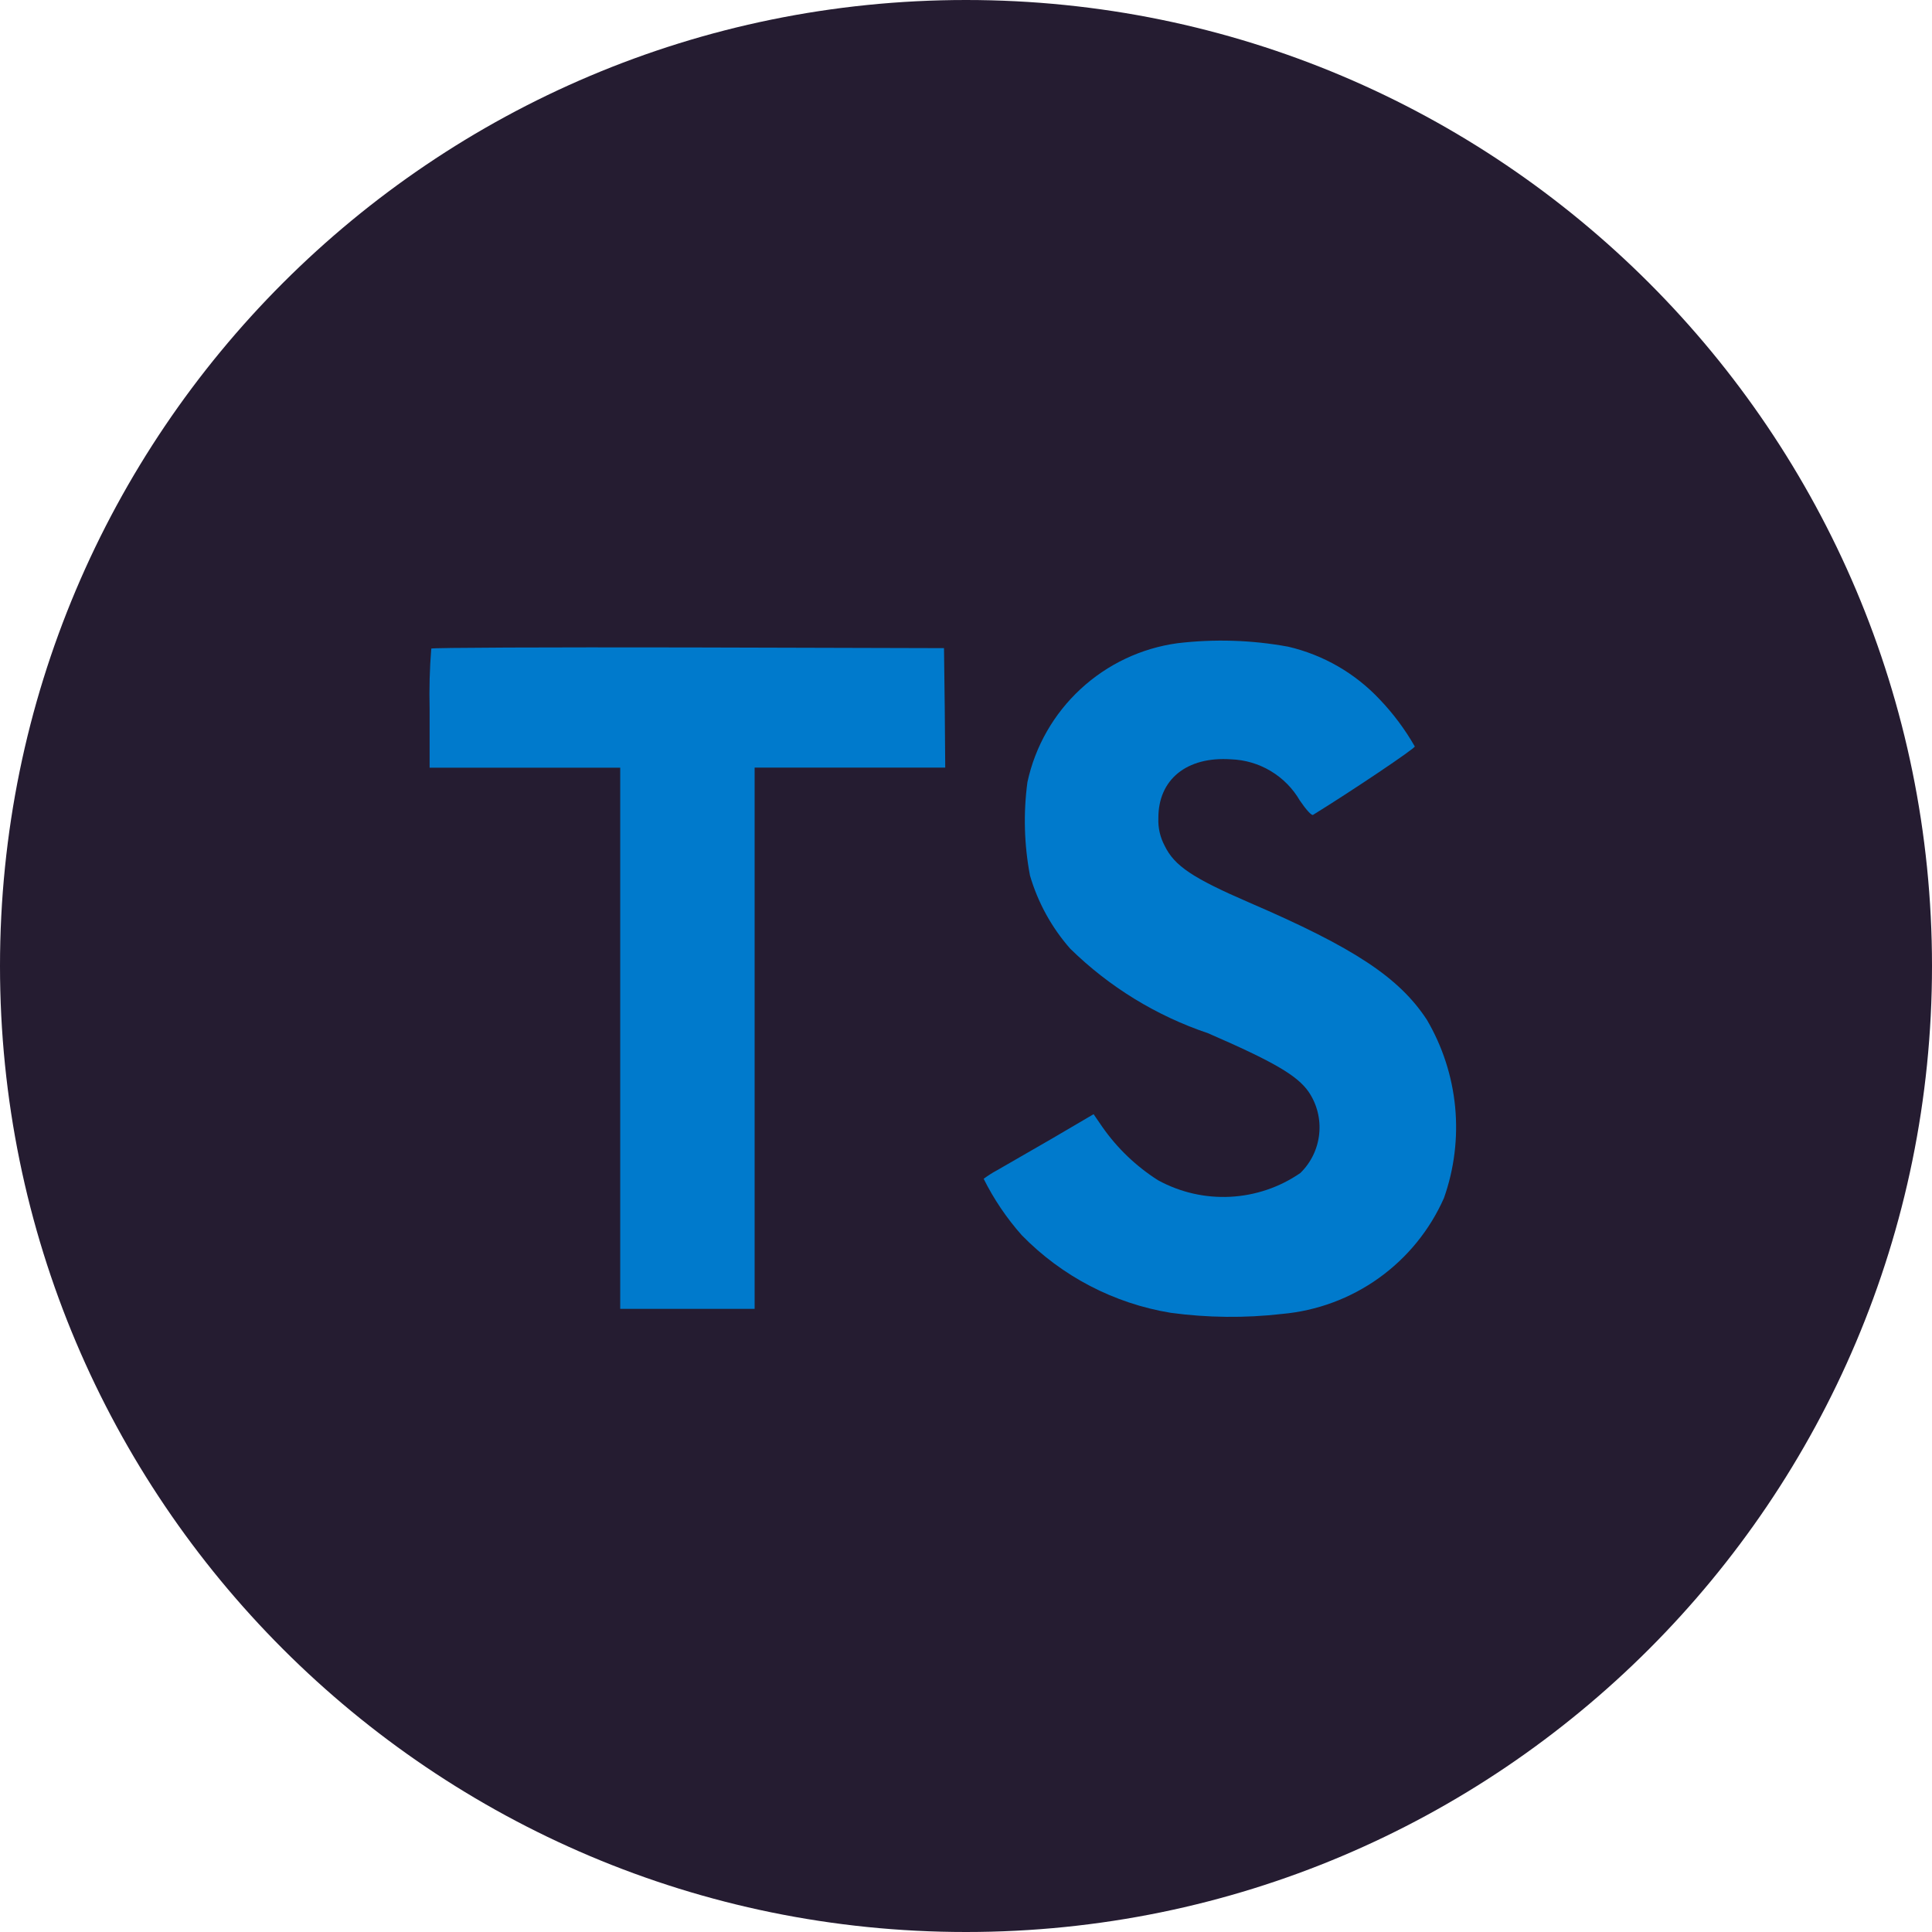
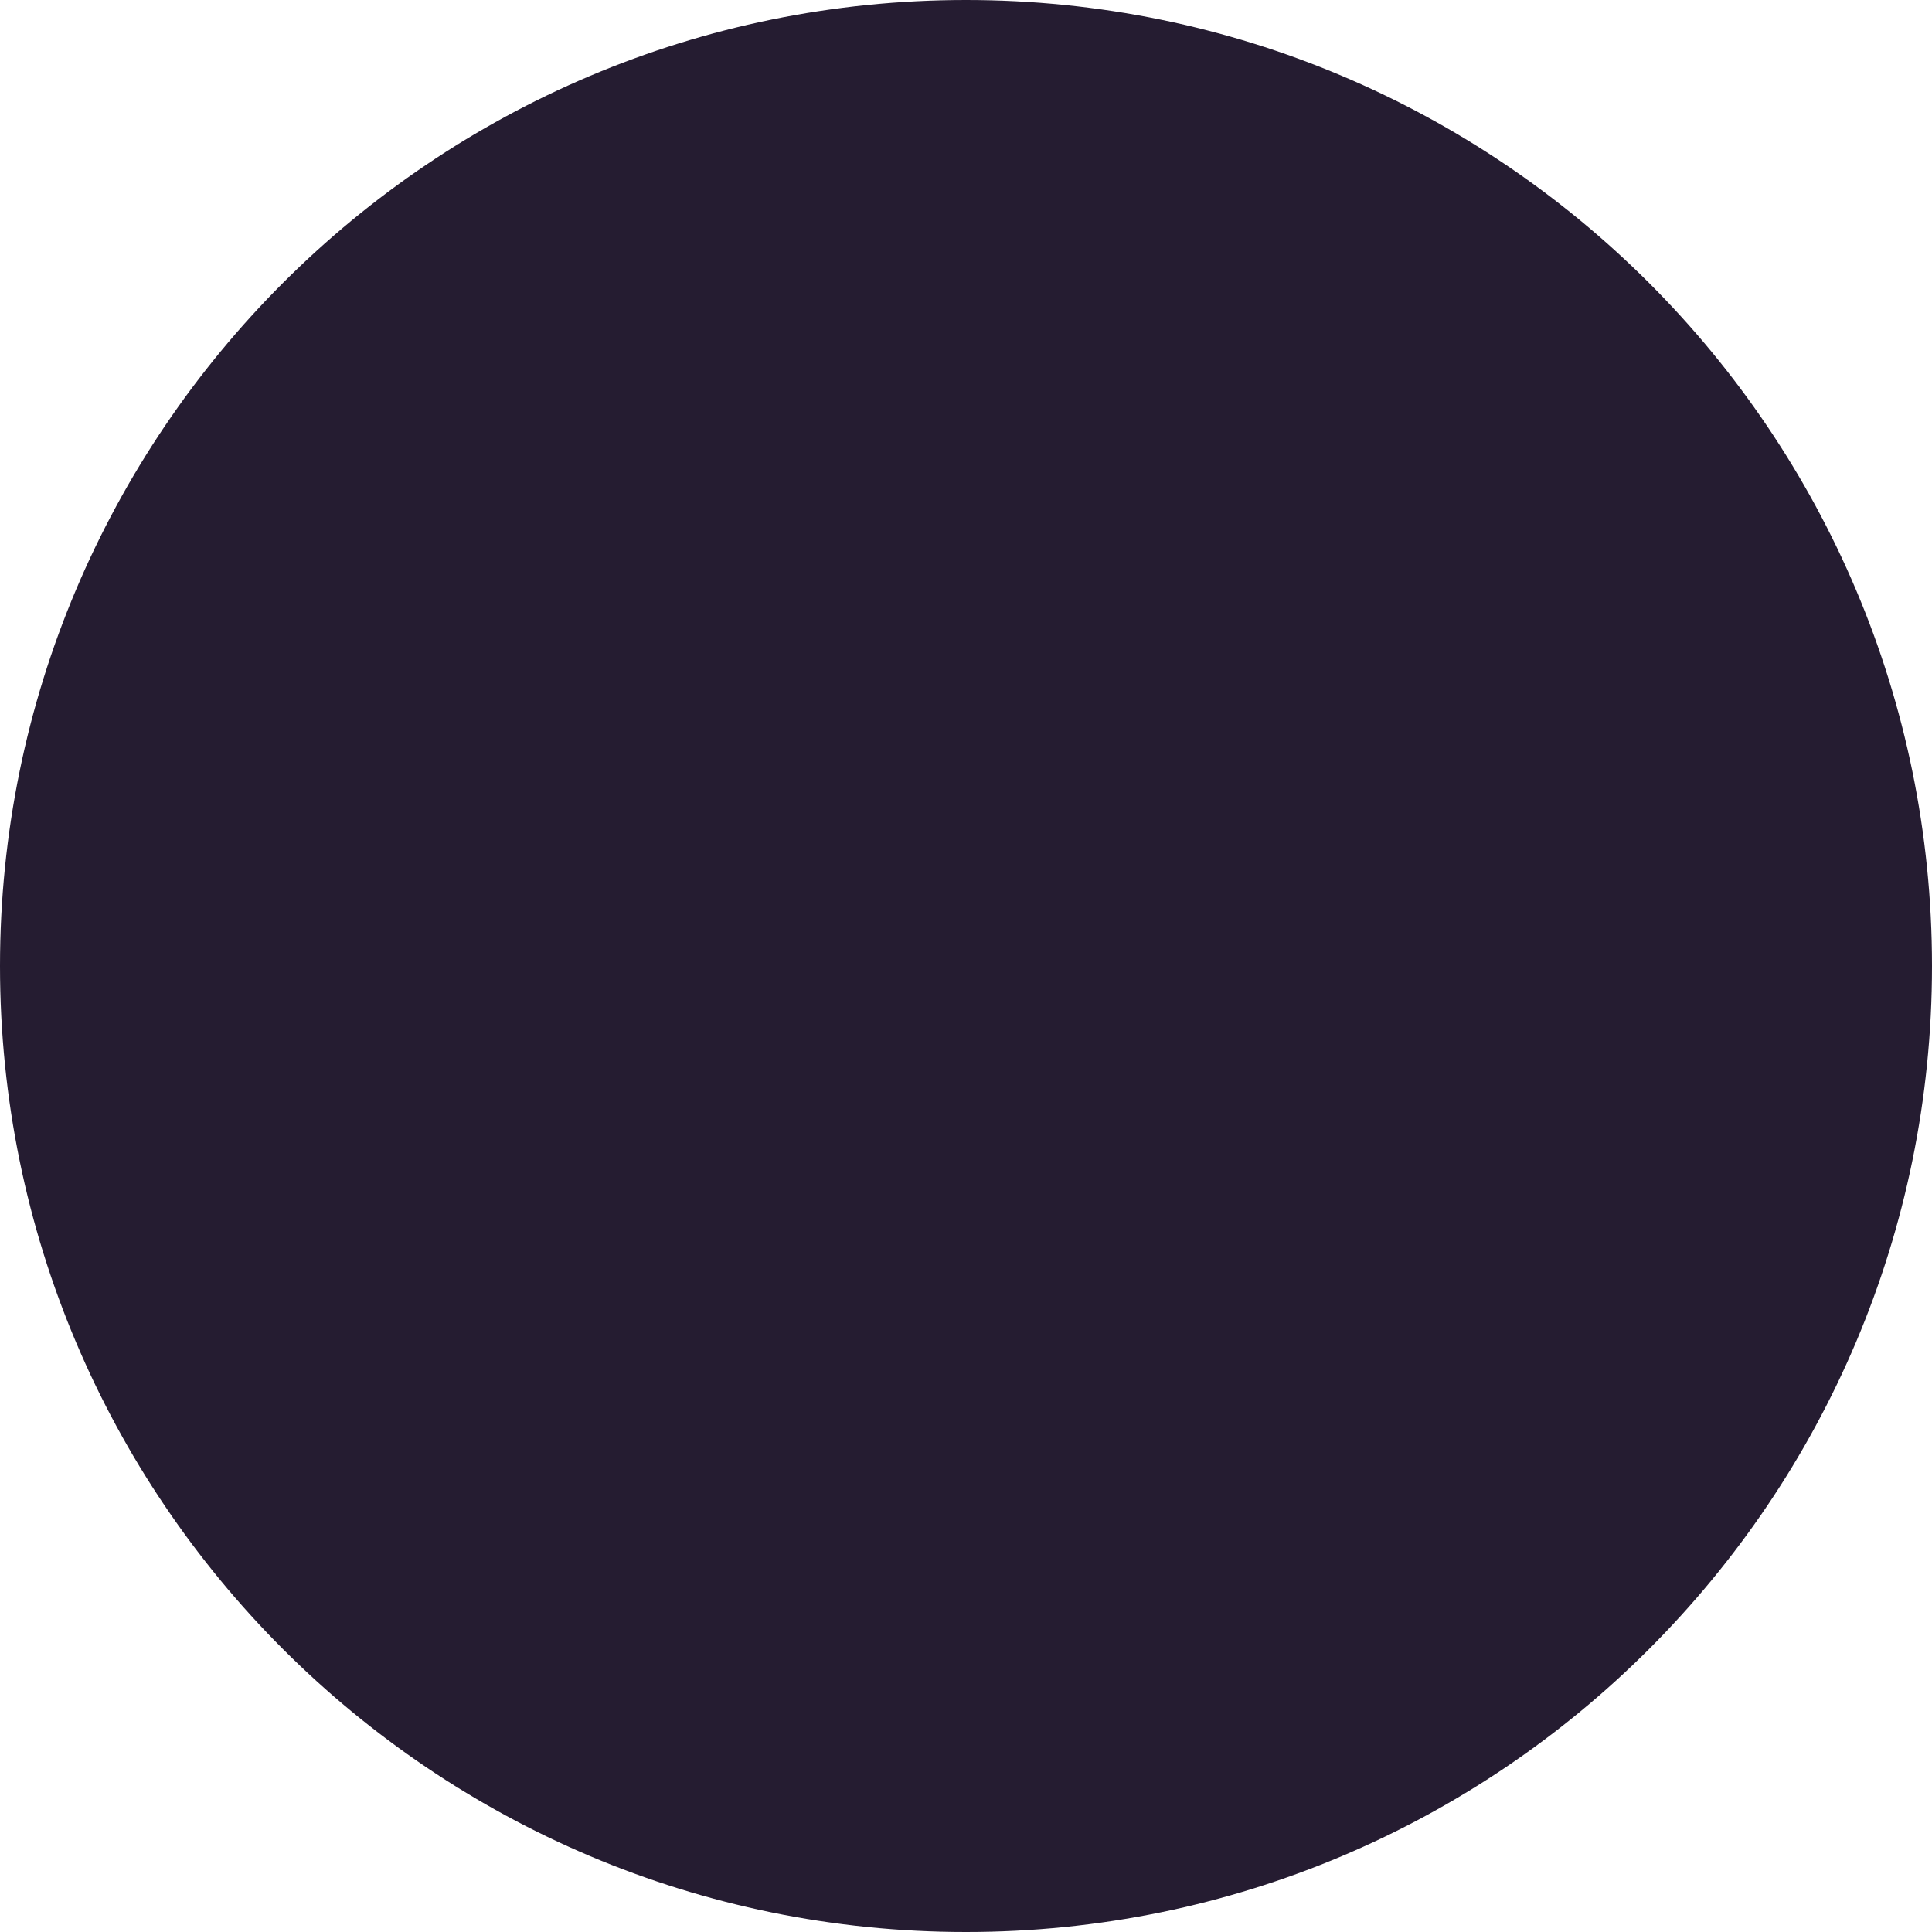
<svg xmlns="http://www.w3.org/2000/svg" width="44" height="44" viewBox="0 0 44 44" fill="none">
-   <path d="M44 22C44 34.15 34.15 44 22 44C9.85 44 0 34.15 0 22C0 9.85 9.85 0 22 0C34.15 0 44 9.85 44 22Z" fill="#251C31" />
-   <path d="M29.338 14.728C30.136 14.914 30.861 15.331 31.422 15.929C31.731 16.252 31.999 16.612 32.221 17C32.231 17.043 30.783 18.016 29.904 18.558C29.872 18.58 29.746 18.442 29.602 18.23C29.442 17.954 29.214 17.724 28.94 17.56C28.666 17.396 28.355 17.304 28.037 17.293C27.027 17.224 26.376 17.752 26.381 18.636C26.372 18.854 26.422 19.069 26.524 19.261C26.747 19.72 27.159 19.996 28.455 20.557C30.84 21.584 31.863 22.261 32.495 23.223C32.852 23.83 33.072 24.509 33.14 25.21C33.207 25.912 33.12 26.62 32.885 27.285C32.562 28.014 32.05 28.643 31.402 29.107C30.754 29.571 29.993 29.853 29.199 29.924C28.355 30.021 27.502 30.012 26.66 29.898C25.371 29.686 24.183 29.067 23.27 28.131C22.926 27.743 22.634 27.311 22.402 26.846C22.5 26.774 22.602 26.708 22.709 26.651C22.857 26.567 23.418 26.244 23.946 25.938L24.906 25.375L25.107 25.668C25.445 26.151 25.875 26.562 26.373 26.879C26.875 27.154 27.444 27.285 28.017 27.256C28.589 27.227 29.142 27.04 29.614 26.715C29.858 26.477 30.01 26.162 30.044 25.823C30.079 25.485 29.993 25.145 29.802 24.864C29.543 24.494 29.014 24.183 27.512 23.531C26.333 23.134 25.26 22.475 24.372 21.604C23.949 21.122 23.637 20.554 23.457 19.939C23.324 19.237 23.304 18.52 23.399 17.812C23.575 16.998 23.998 16.258 24.609 15.693C25.22 15.127 25.99 14.762 26.815 14.649C27.655 14.549 28.506 14.575 29.338 14.728ZM21.516 16.118L21.527 17.481H17.186V29.808H14.125V17.484H9.784V16.145C9.773 15.687 9.785 15.228 9.822 14.771C9.838 14.749 12.477 14.739 15.677 14.745L21.499 14.761L21.516 16.118Z" fill="#007ACC" />
+   <path d="M44 22C44 34.15 34.15 44 22 44C9.85 44 0 34.15 0 22C0 9.85 9.85 0 22 0C34.15 0 44 9.85 44 22" fill="#251C31" />
</svg>